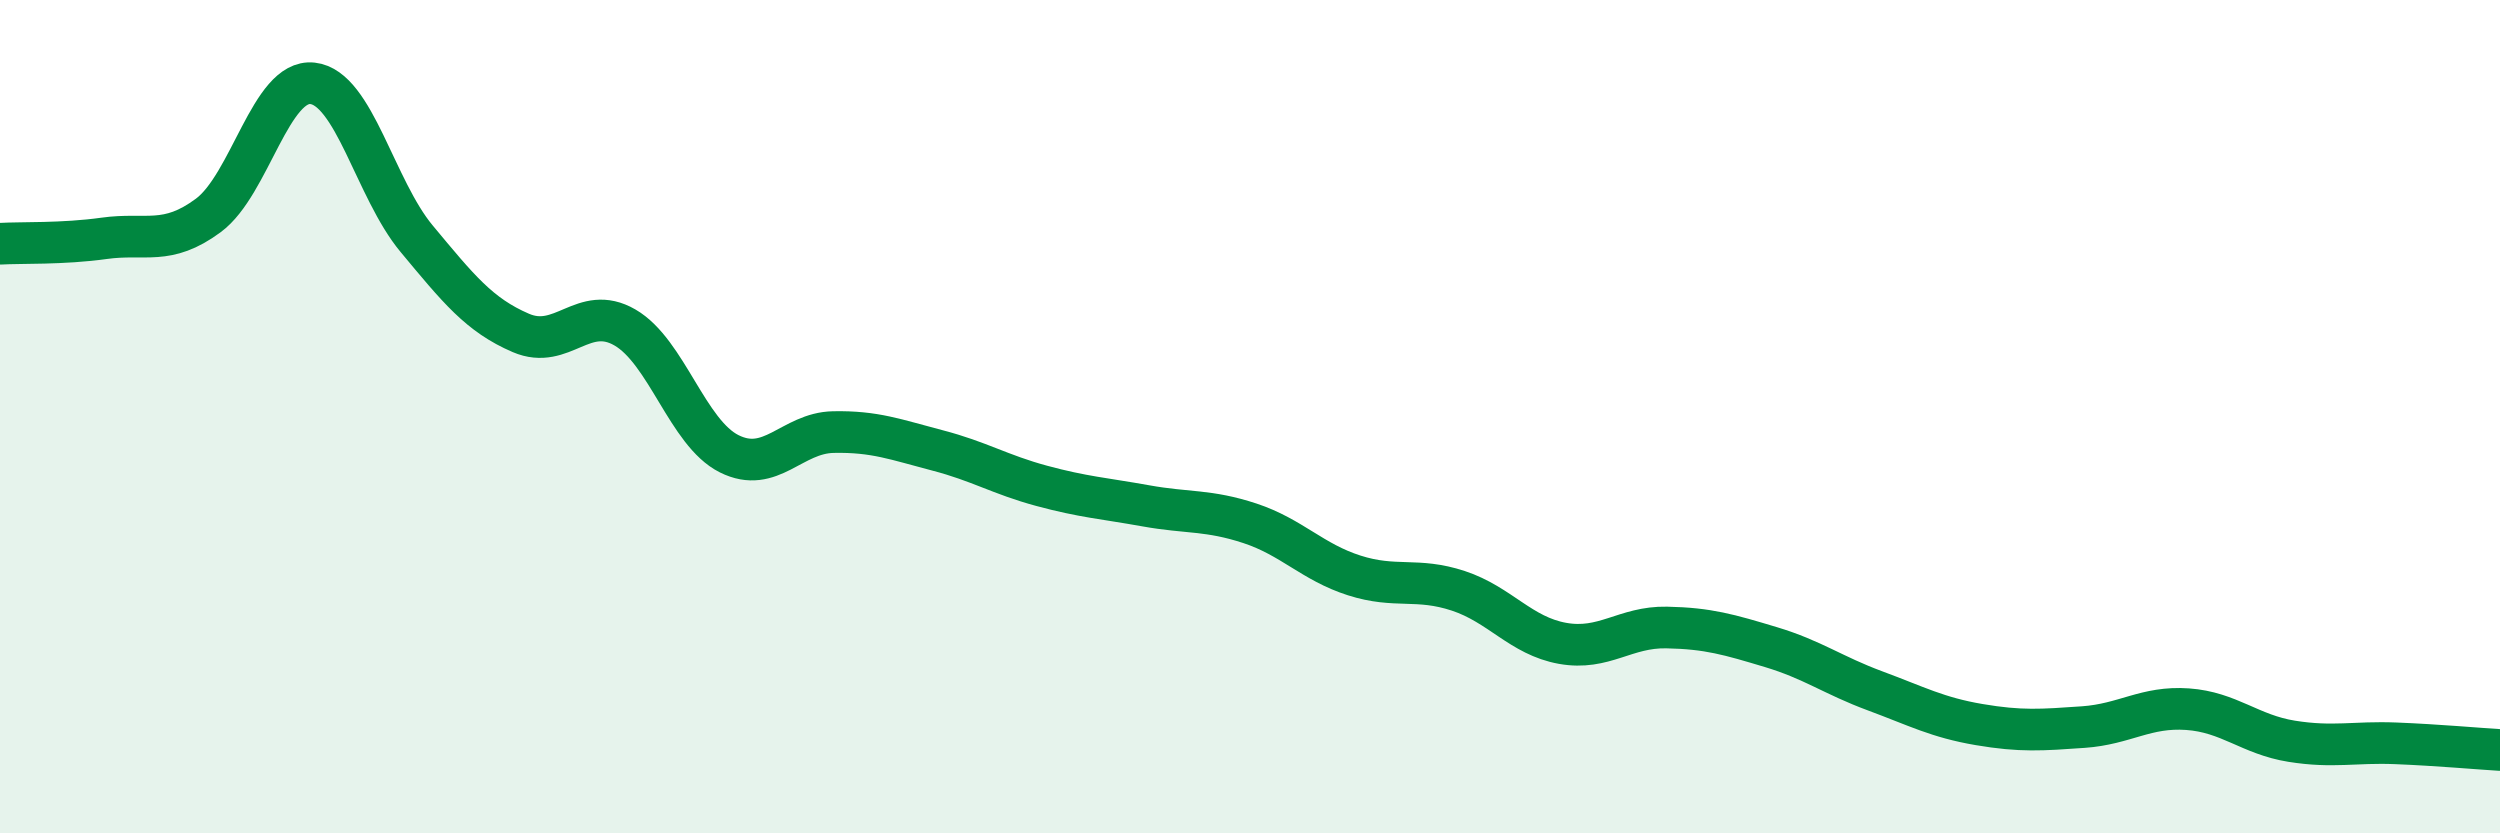
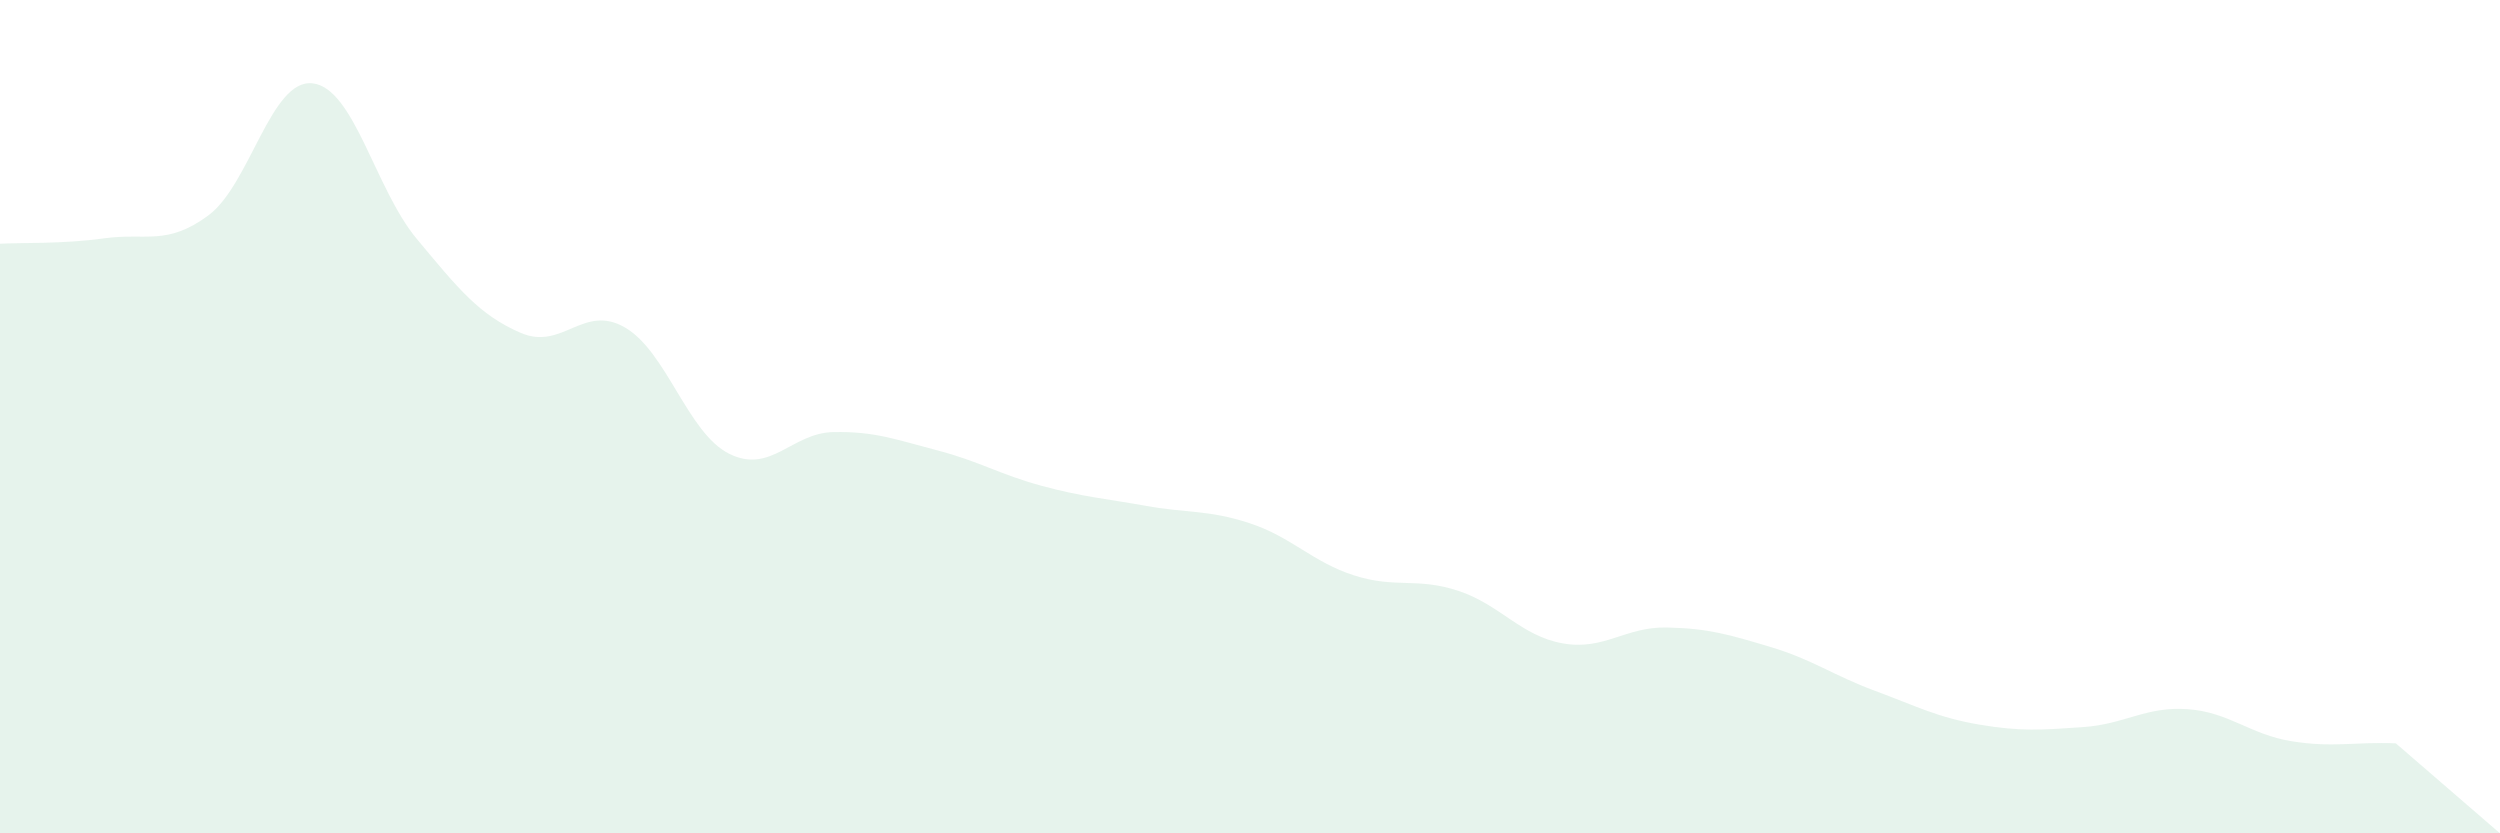
<svg xmlns="http://www.w3.org/2000/svg" width="60" height="20" viewBox="0 0 60 20">
-   <path d="M 0,5.85 C 0.5,5.82 1.5,5.86 2.5,5.72 C 3.5,5.58 4,5.91 5,5.17 C 6,4.43 6.5,1.89 7.5,2 C 8.5,2.11 9,4.53 10,5.73 C 11,6.93 11.5,7.56 12.5,7.99 C 13.5,8.42 14,7.28 15,7.86 C 16,8.44 16.5,10.39 17.5,10.89 C 18.5,11.39 19,10.39 20,10.37 C 21,10.35 21.5,10.55 22.5,10.81 C 23.5,11.07 24,11.39 25,11.66 C 26,11.93 26.5,11.96 27.5,12.14 C 28.5,12.32 29,12.23 30,12.56 C 31,12.89 31.5,13.49 32.5,13.81 C 33.5,14.13 34,13.85 35,14.18 C 36,14.51 36.5,15.26 37.5,15.44 C 38.5,15.62 39,15.04 40,15.06 C 41,15.08 41.5,15.23 42.5,15.53 C 43.5,15.83 44,16.21 45,16.58 C 46,16.95 46.5,17.22 47.5,17.39 C 48.5,17.56 49,17.52 50,17.45 C 51,17.38 51.5,16.95 52.5,17.02 C 53.5,17.09 54,17.63 55,17.79 C 56,17.95 56.5,17.8 57.5,17.84 C 58.5,17.88 59.5,17.97 60,18L60 20L0 20Z" fill="#008740" opacity="0.1" stroke-linecap="round" stroke-linejoin="round" />
-   <path d="M 0,5.85 C 0.5,5.82 1.5,5.86 2.5,5.72 C 3.5,5.58 4,5.91 5,5.17 C 6,4.43 6.5,1.89 7.5,2 C 8.5,2.11 9,4.53 10,5.73 C 11,6.93 11.5,7.56 12.5,7.99 C 13.5,8.42 14,7.28 15,7.86 C 16,8.44 16.5,10.39 17.5,10.89 C 18.5,11.39 19,10.39 20,10.37 C 21,10.35 21.5,10.55 22.5,10.81 C 23.5,11.07 24,11.39 25,11.66 C 26,11.93 26.5,11.96 27.5,12.14 C 28.5,12.32 29,12.23 30,12.56 C 31,12.89 31.5,13.49 32.5,13.81 C 33.5,14.13 34,13.85 35,14.18 C 36,14.51 36.5,15.26 37.5,15.44 C 38.5,15.62 39,15.04 40,15.06 C 41,15.08 41.5,15.23 42.5,15.53 C 43.5,15.83 44,16.21 45,16.58 C 46,16.95 46.5,17.22 47.5,17.39 C 48.5,17.56 49,17.52 50,17.45 C 51,17.38 51.5,16.95 52.5,17.02 C 53.5,17.09 54,17.63 55,17.79 C 56,17.95 56.5,17.8 57.5,17.84 C 58.5,17.88 59.5,17.97 60,18" stroke="#008740" stroke-width="1" fill="none" stroke-linecap="round" stroke-linejoin="round" />
+   <path d="M 0,5.85 C 0.5,5.82 1.5,5.86 2.5,5.72 C 3.5,5.58 4,5.91 5,5.17 C 6,4.43 6.5,1.89 7.5,2 C 8.5,2.11 9,4.53 10,5.73 C 11,6.93 11.5,7.56 12.5,7.99 C 13.5,8.42 14,7.28 15,7.86 C 16,8.44 16.5,10.39 17.5,10.89 C 18.5,11.39 19,10.39 20,10.37 C 21,10.35 21.5,10.55 22.5,10.81 C 23.5,11.07 24,11.39 25,11.66 C 26,11.93 26.5,11.96 27.5,12.14 C 28.5,12.32 29,12.23 30,12.56 C 31,12.89 31.5,13.49 32.5,13.81 C 33.5,14.13 34,13.85 35,14.18 C 36,14.51 36.5,15.26 37.5,15.44 C 38.5,15.62 39,15.04 40,15.06 C 41,15.08 41.5,15.23 42.5,15.53 C 43.5,15.83 44,16.21 45,16.58 C 46,16.95 46.5,17.22 47.5,17.39 C 48.5,17.56 49,17.52 50,17.45 C 51,17.38 51.5,16.95 52.5,17.02 C 53.5,17.09 54,17.63 55,17.79 C 56,17.95 56.5,17.8 57.5,17.84 L60 20L0 20Z" fill="#008740" opacity="0.1" stroke-linecap="round" stroke-linejoin="round" />
</svg>